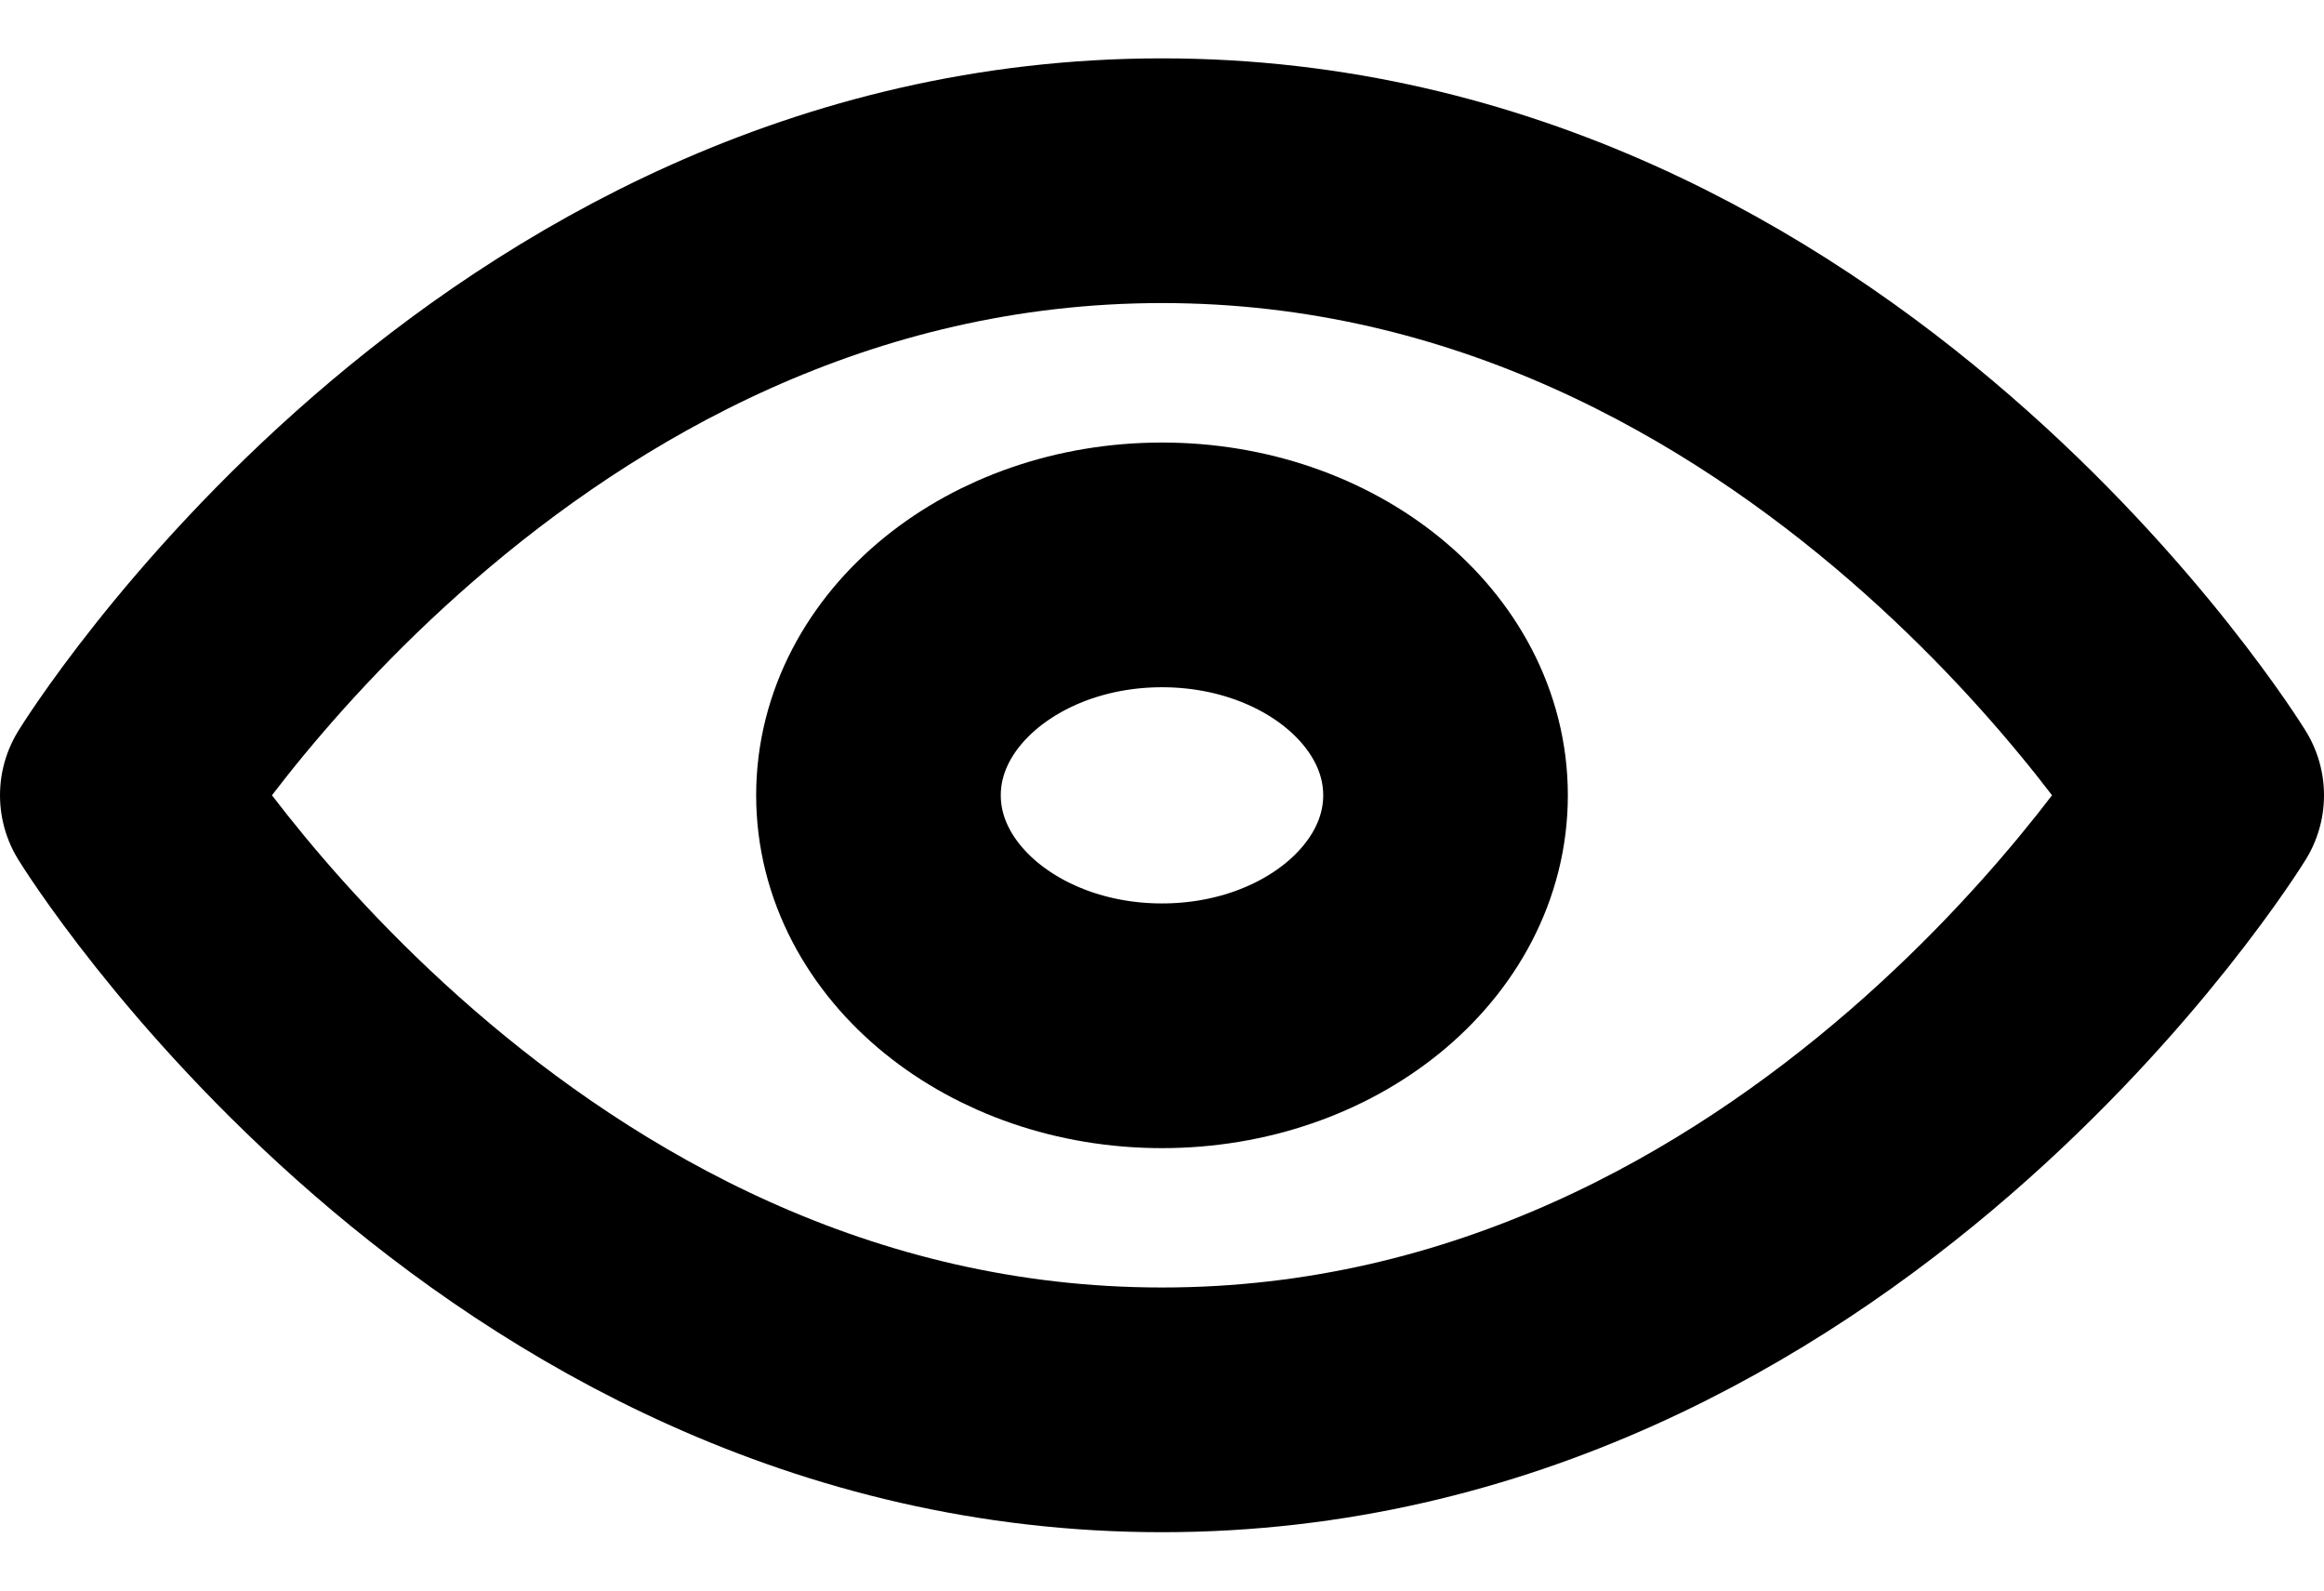
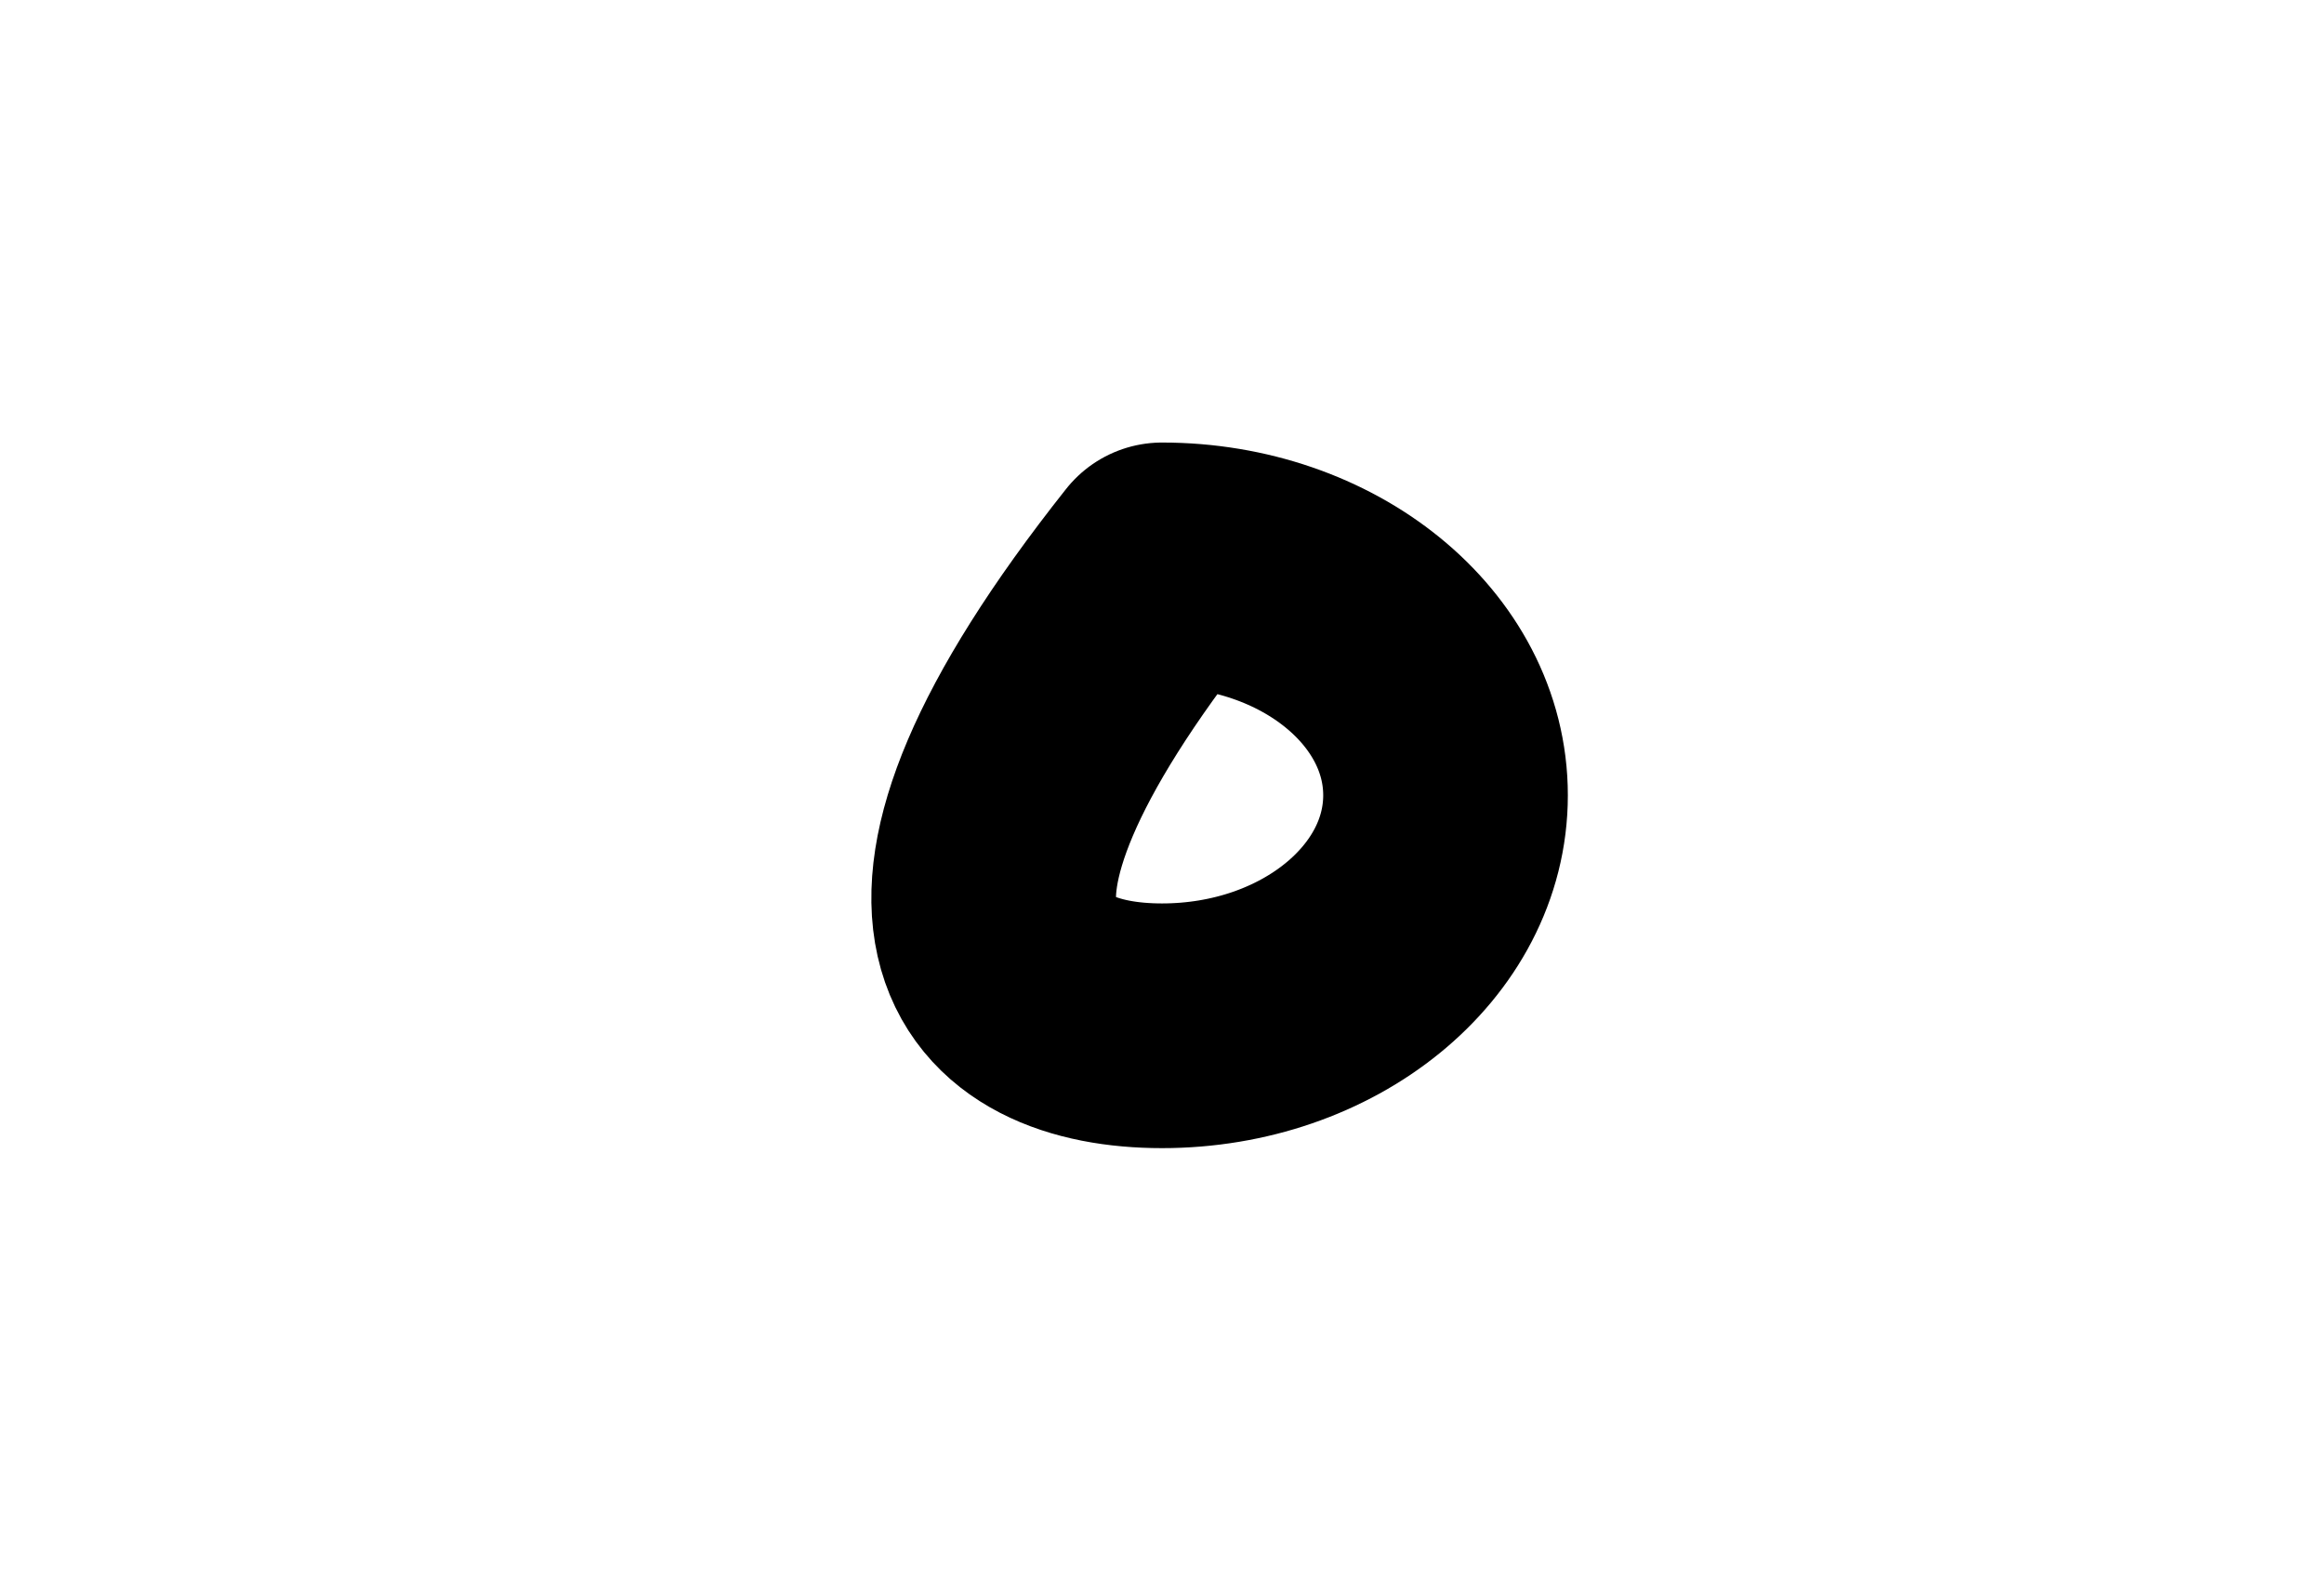
<svg xmlns="http://www.w3.org/2000/svg" width="19" height="13" viewBox="0 0 19 13" fill="none">
-   <path d="M1 6.5C1 6.5 4.091 1.477 9.5 1.477C14.909 1.477 18 6.5 18 6.5C18 6.5 14.909 11.523 9.5 11.523C4.091 11.523 1 6.5 1 6.5Z" stroke="black" stroke-width="2" stroke-linecap="round" stroke-linejoin="round" />
-   <path d="M9.5 8.384C10.78 8.384 11.818 7.54 11.818 6.5C11.818 5.46 10.78 4.617 9.5 4.617C8.22 4.617 7.182 5.46 7.182 6.5C7.182 7.54 8.22 8.384 9.5 8.384Z" stroke="black" stroke-width="2" stroke-linecap="round" stroke-linejoin="round" />
+   <path d="M9.5 8.384C10.78 8.384 11.818 7.54 11.818 6.5C11.818 5.46 10.78 4.617 9.5 4.617C7.182 7.54 8.22 8.384 9.5 8.384Z" stroke="black" stroke-width="2" stroke-linecap="round" stroke-linejoin="round" />
</svg>